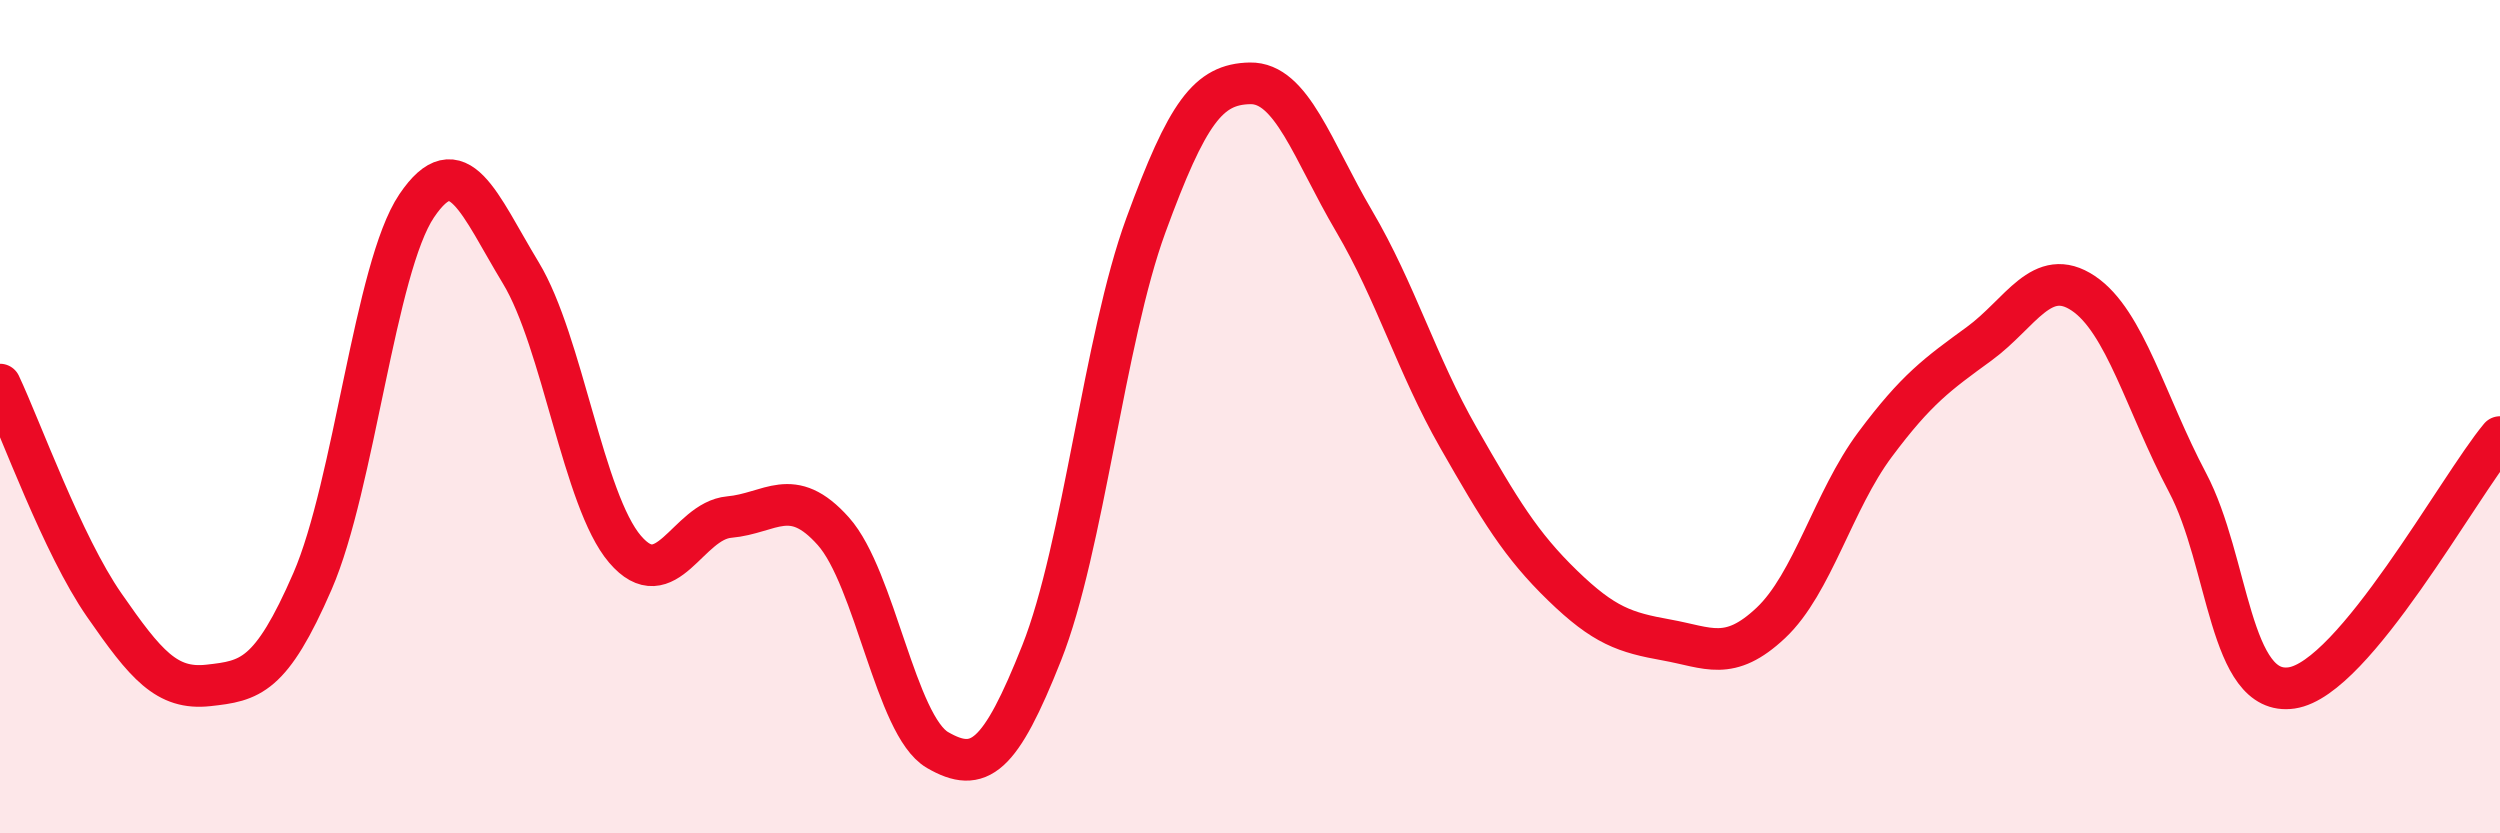
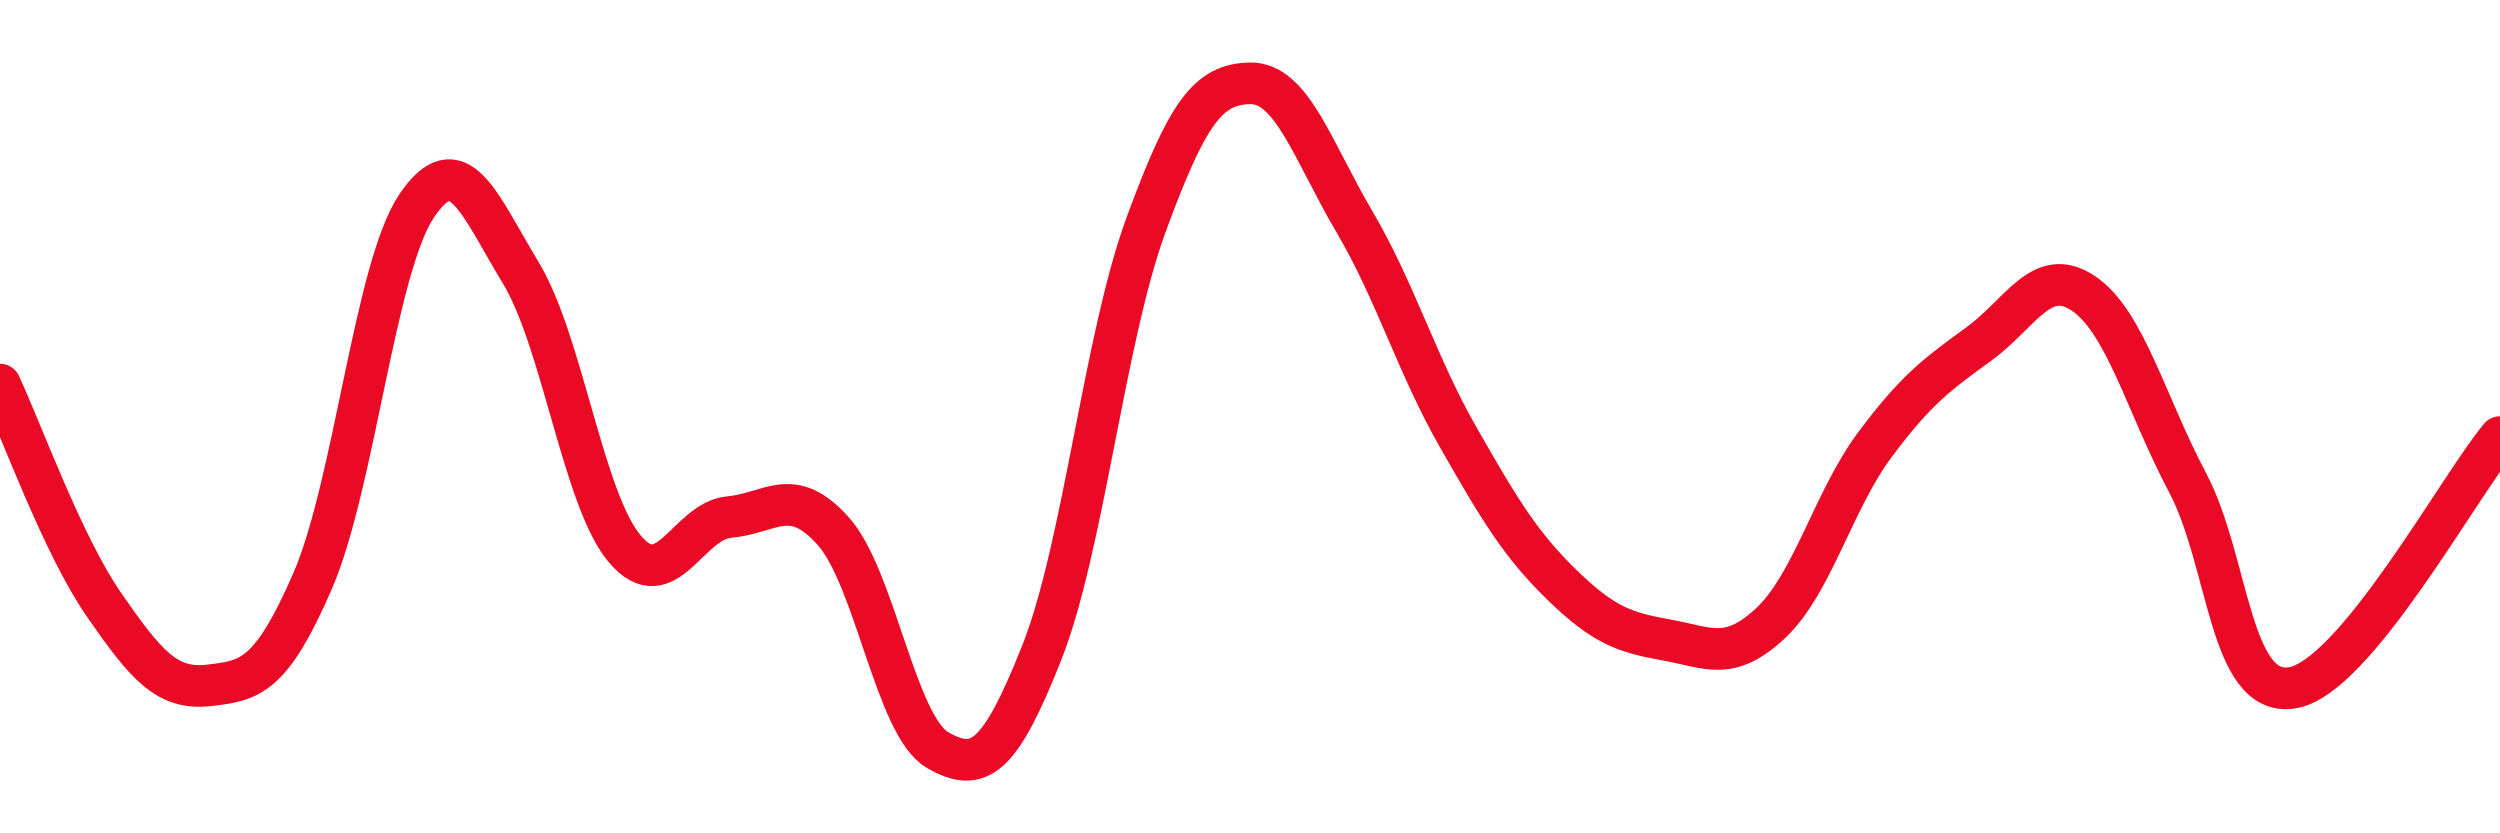
<svg xmlns="http://www.w3.org/2000/svg" width="60" height="20" viewBox="0 0 60 20">
-   <path d="M 0,9.23 C 0.5,10.29 1.5,13.08 2.5,14.52 C 3.5,15.96 4,16.56 5,16.45 C 6,16.34 6.5,16.25 7.5,13.95 C 8.5,11.65 9,6.42 10,4.94 C 11,3.46 11.5,4.9 12.5,6.55 C 13.5,8.2 14,12.01 15,13.18 C 16,14.35 16.5,12.5 17.5,12.41 C 18.5,12.32 19,11.63 20,12.75 C 21,13.87 21.5,17.42 22.5,18 C 23.5,18.58 24,18.19 25,15.67 C 26,13.15 26.5,8.14 27.5,5.41 C 28.5,2.68 29,2.02 30,2 C 31,1.98 31.5,3.61 32.5,5.31 C 33.5,7.01 34,8.75 35,10.5 C 36,12.25 36.5,13.08 37.5,14.05 C 38.5,15.02 39,15.18 40,15.36 C 41,15.54 41.5,15.89 42.5,14.95 C 43.5,14.01 44,12.01 45,10.67 C 46,9.33 46.5,8.98 47.5,8.25 C 48.5,7.52 49,6.37 50,7.04 C 51,7.71 51.5,9.69 52.5,11.58 C 53.5,13.47 53.5,16.73 55,16.51 C 56.5,16.29 59,11.69 60,10.49L60 20L0 20Z" fill="#EB0A25" opacity="0.1" stroke-linecap="round" stroke-linejoin="round" />
  <path d="M 0,9.23 C 0.5,10.29 1.5,13.08 2.5,14.52 C 3.5,15.96 4,16.56 5,16.45 C 6,16.34 6.5,16.25 7.5,13.95 C 8.5,11.65 9,6.42 10,4.94 C 11,3.46 11.5,4.9 12.5,6.55 C 13.5,8.2 14,12.01 15,13.18 C 16,14.35 16.5,12.5 17.5,12.41 C 18.5,12.32 19,11.63 20,12.75 C 21,13.87 21.5,17.42 22.5,18 C 23.5,18.58 24,18.19 25,15.67 C 26,13.15 26.5,8.14 27.5,5.41 C 28.5,2.68 29,2.02 30,2 C 31,1.98 31.5,3.61 32.5,5.31 C 33.5,7.01 34,8.75 35,10.5 C 36,12.25 36.5,13.08 37.5,14.05 C 38.5,15.02 39,15.18 40,15.36 C 41,15.54 41.5,15.89 42.5,14.95 C 43.5,14.01 44,12.01 45,10.67 C 46,9.33 46.5,8.98 47.5,8.25 C 48.5,7.52 49,6.37 50,7.04 C 51,7.71 51.5,9.69 52.5,11.58 C 53.5,13.47 53.5,16.73 55,16.51 C 56.5,16.29 59,11.69 60,10.49" stroke="#EB0A25" stroke-width="1" fill="none" stroke-linecap="round" stroke-linejoin="round" />
</svg>